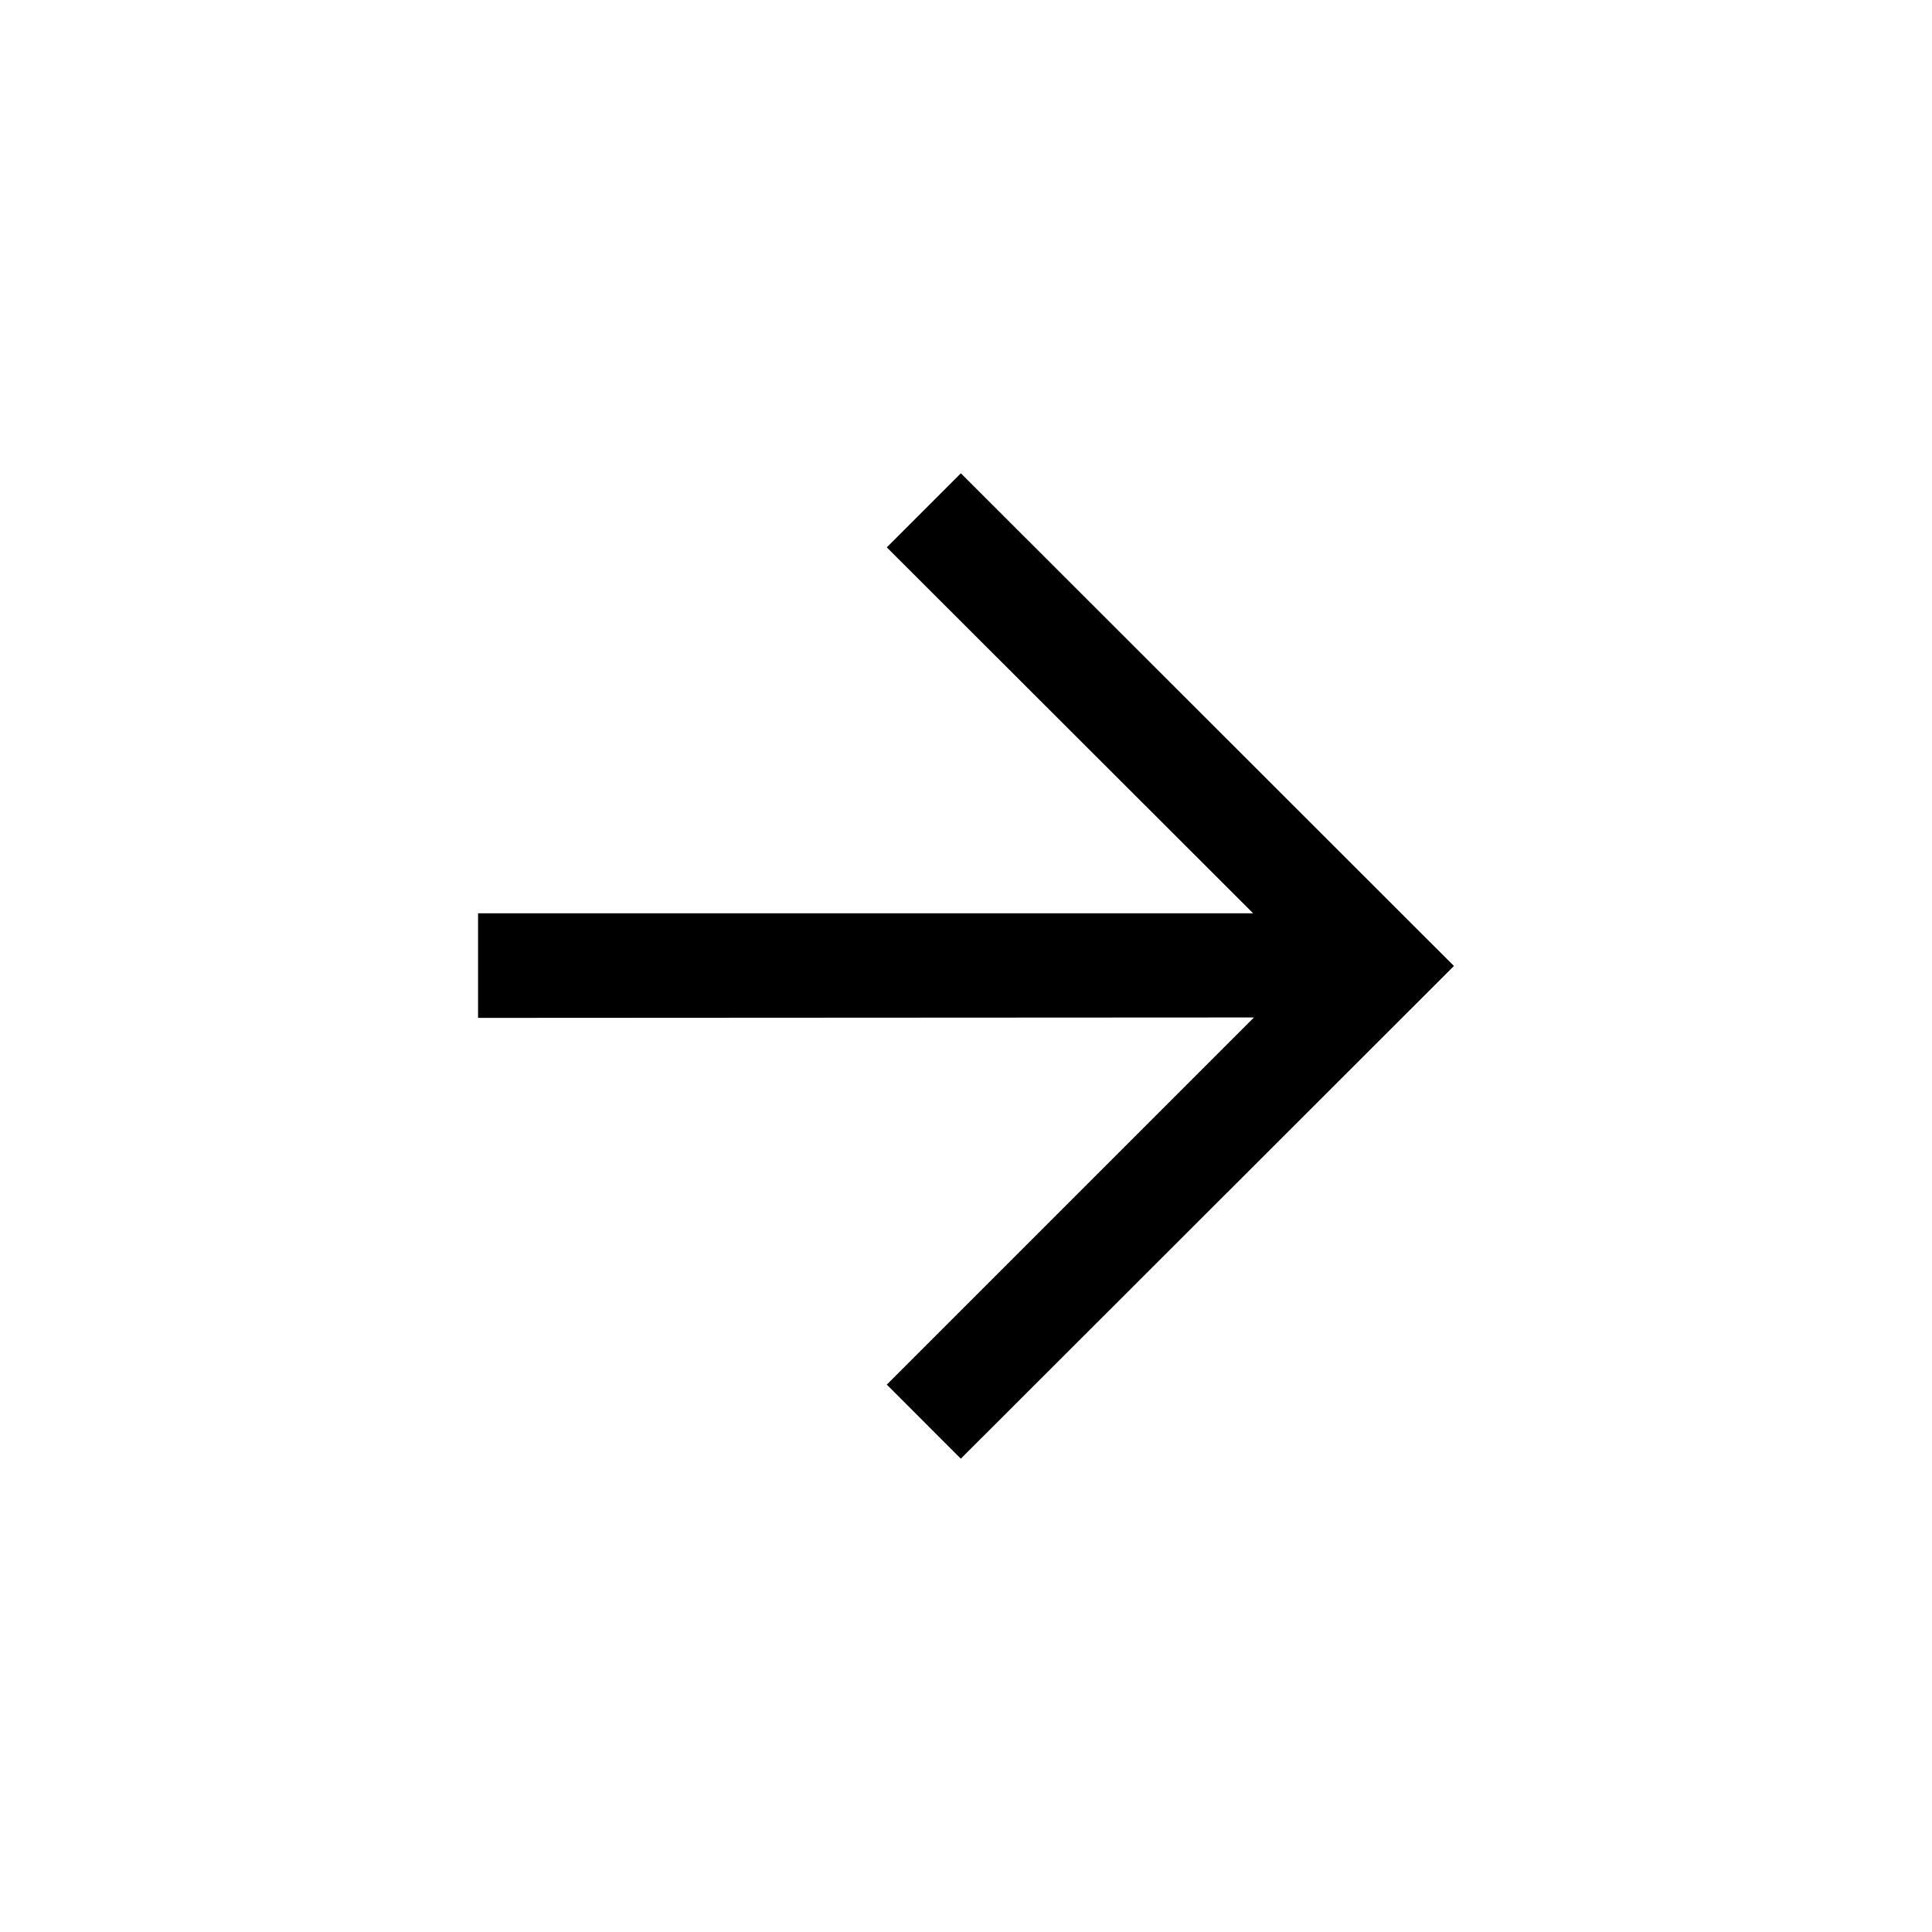
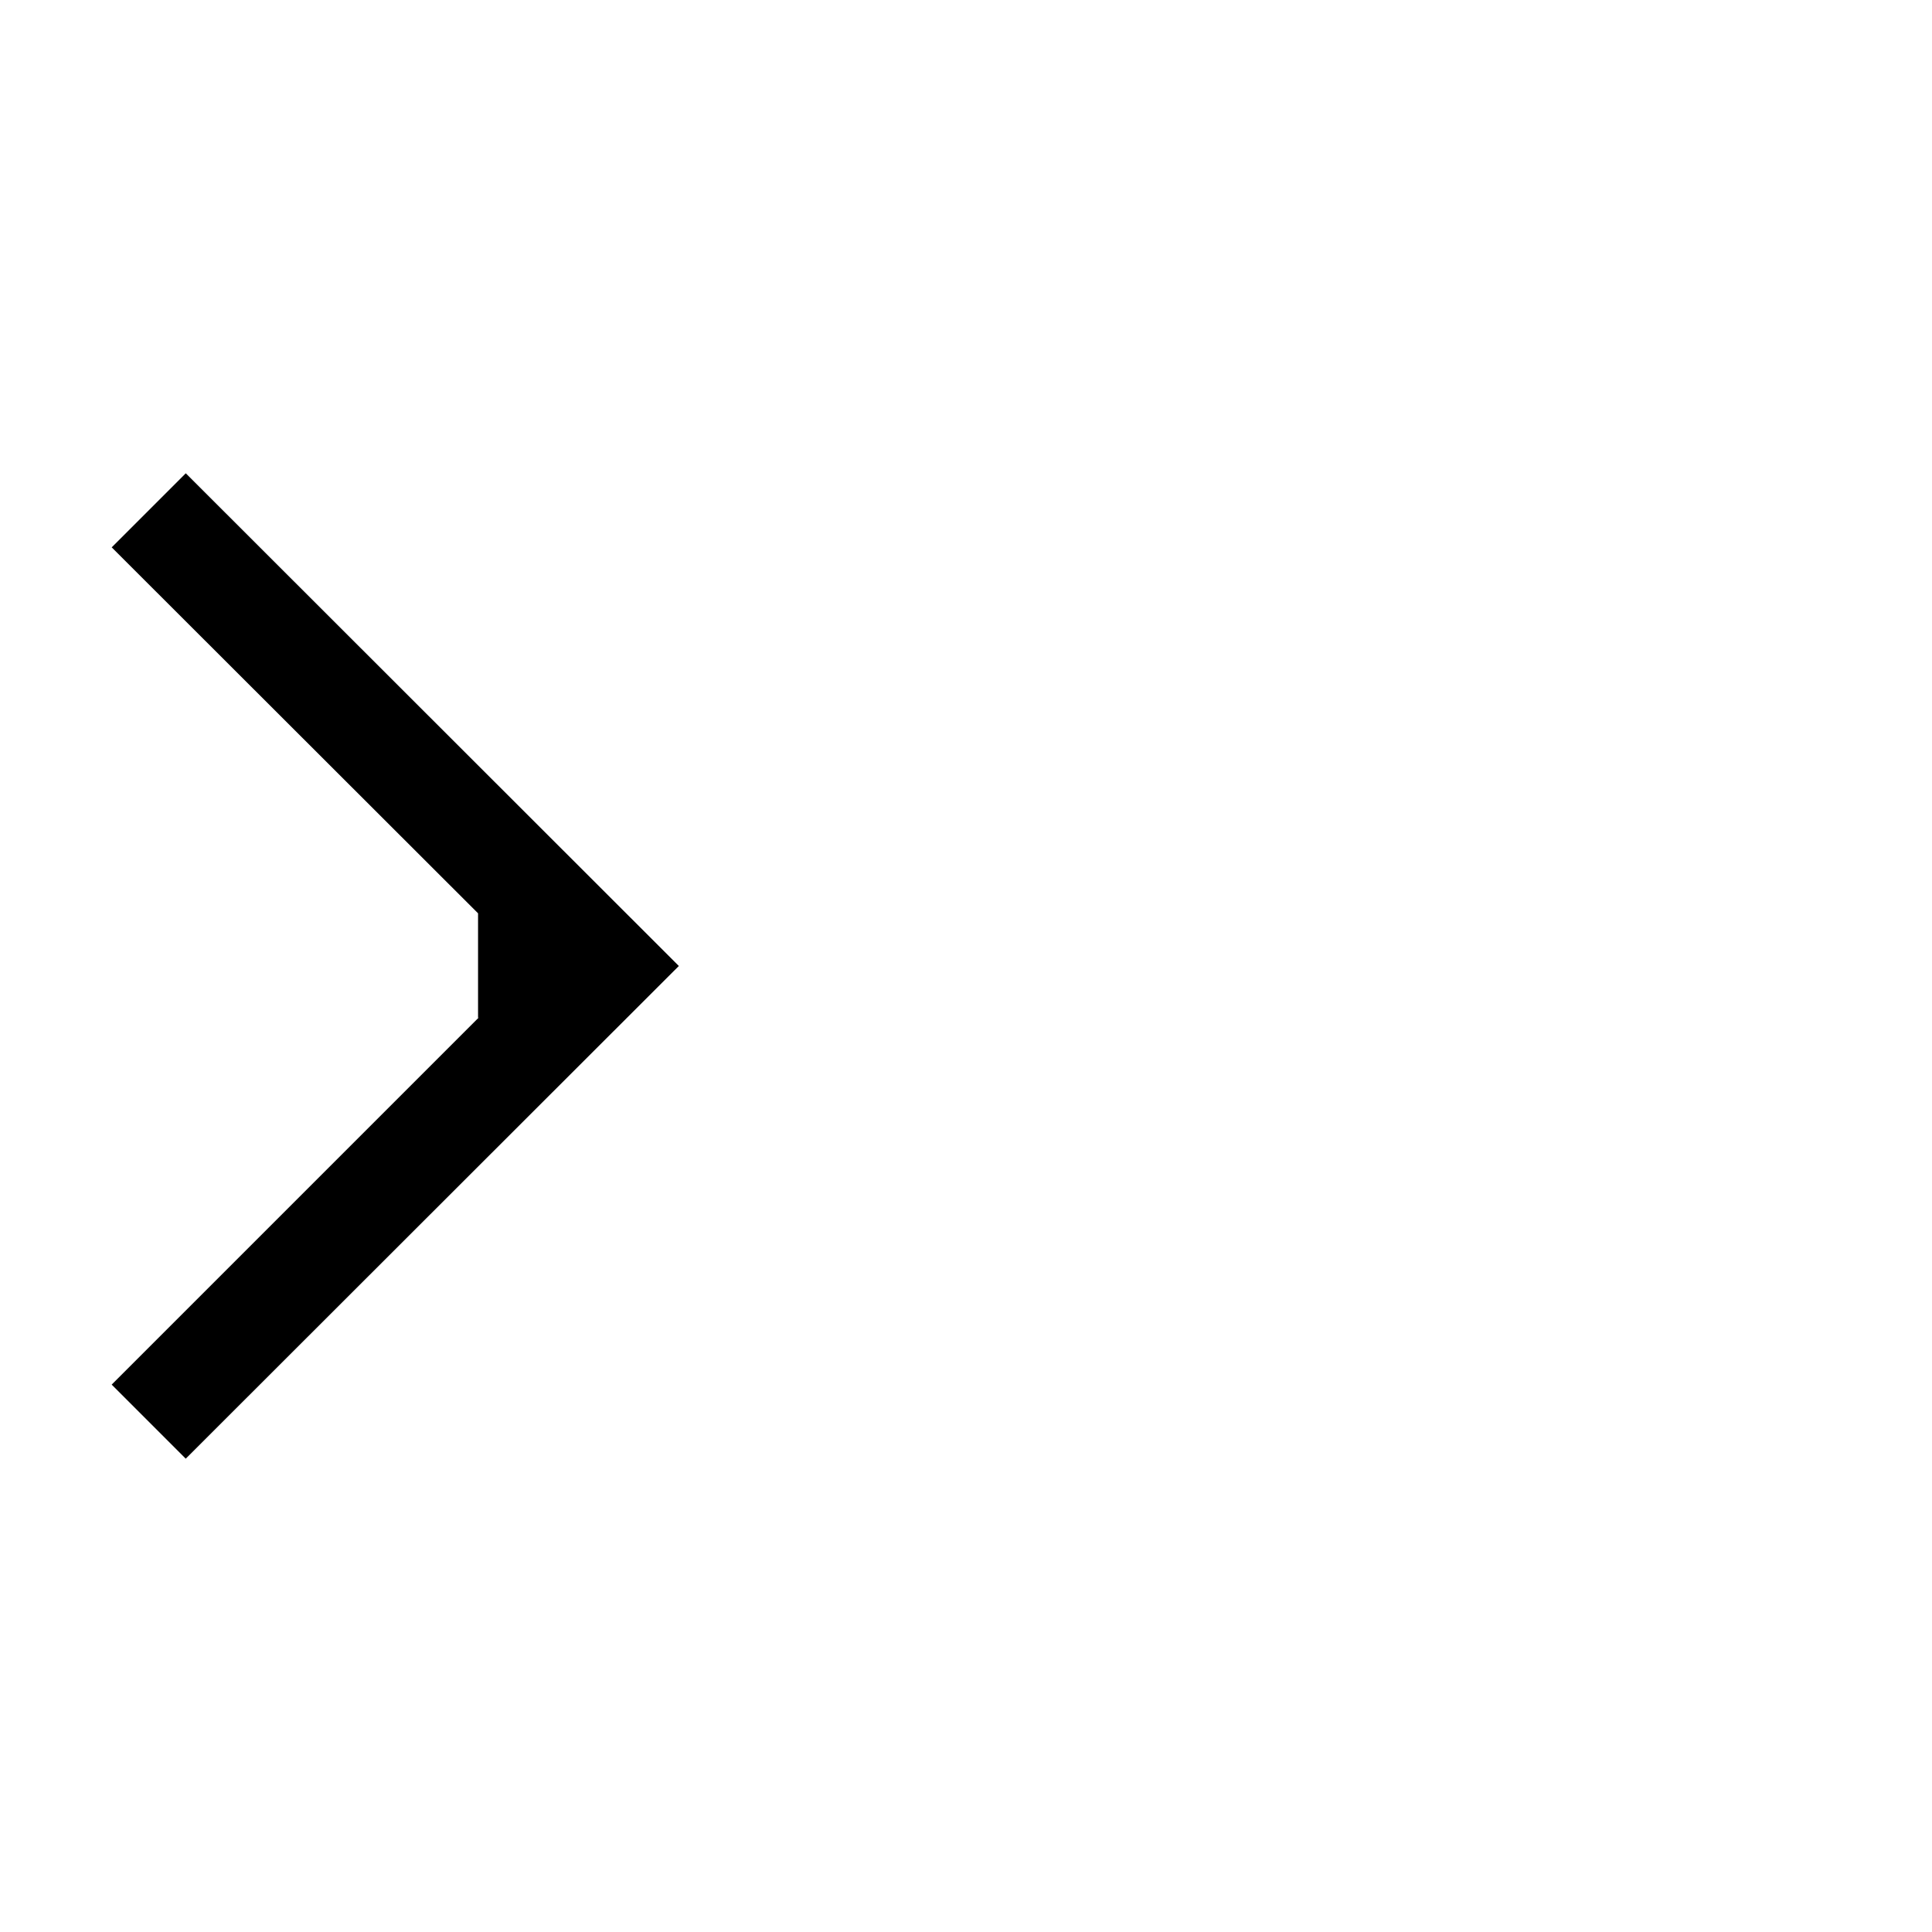
<svg xmlns="http://www.w3.org/2000/svg" fill="#000000" width="800px" height="800px" version="1.1" viewBox="144 144 512 512">
-   <path d="m270.69 413.75v-27.711h205.41l-97.086-96.984 19.629-19.629 130.67 130.57-130.68 130.57-19.625-19.629 97.297-97.297z" />
+   <path d="m270.69 413.75v-27.711l-97.086-96.984 19.629-19.629 130.67 130.57-130.68 130.57-19.625-19.629 97.297-97.297z" />
</svg>